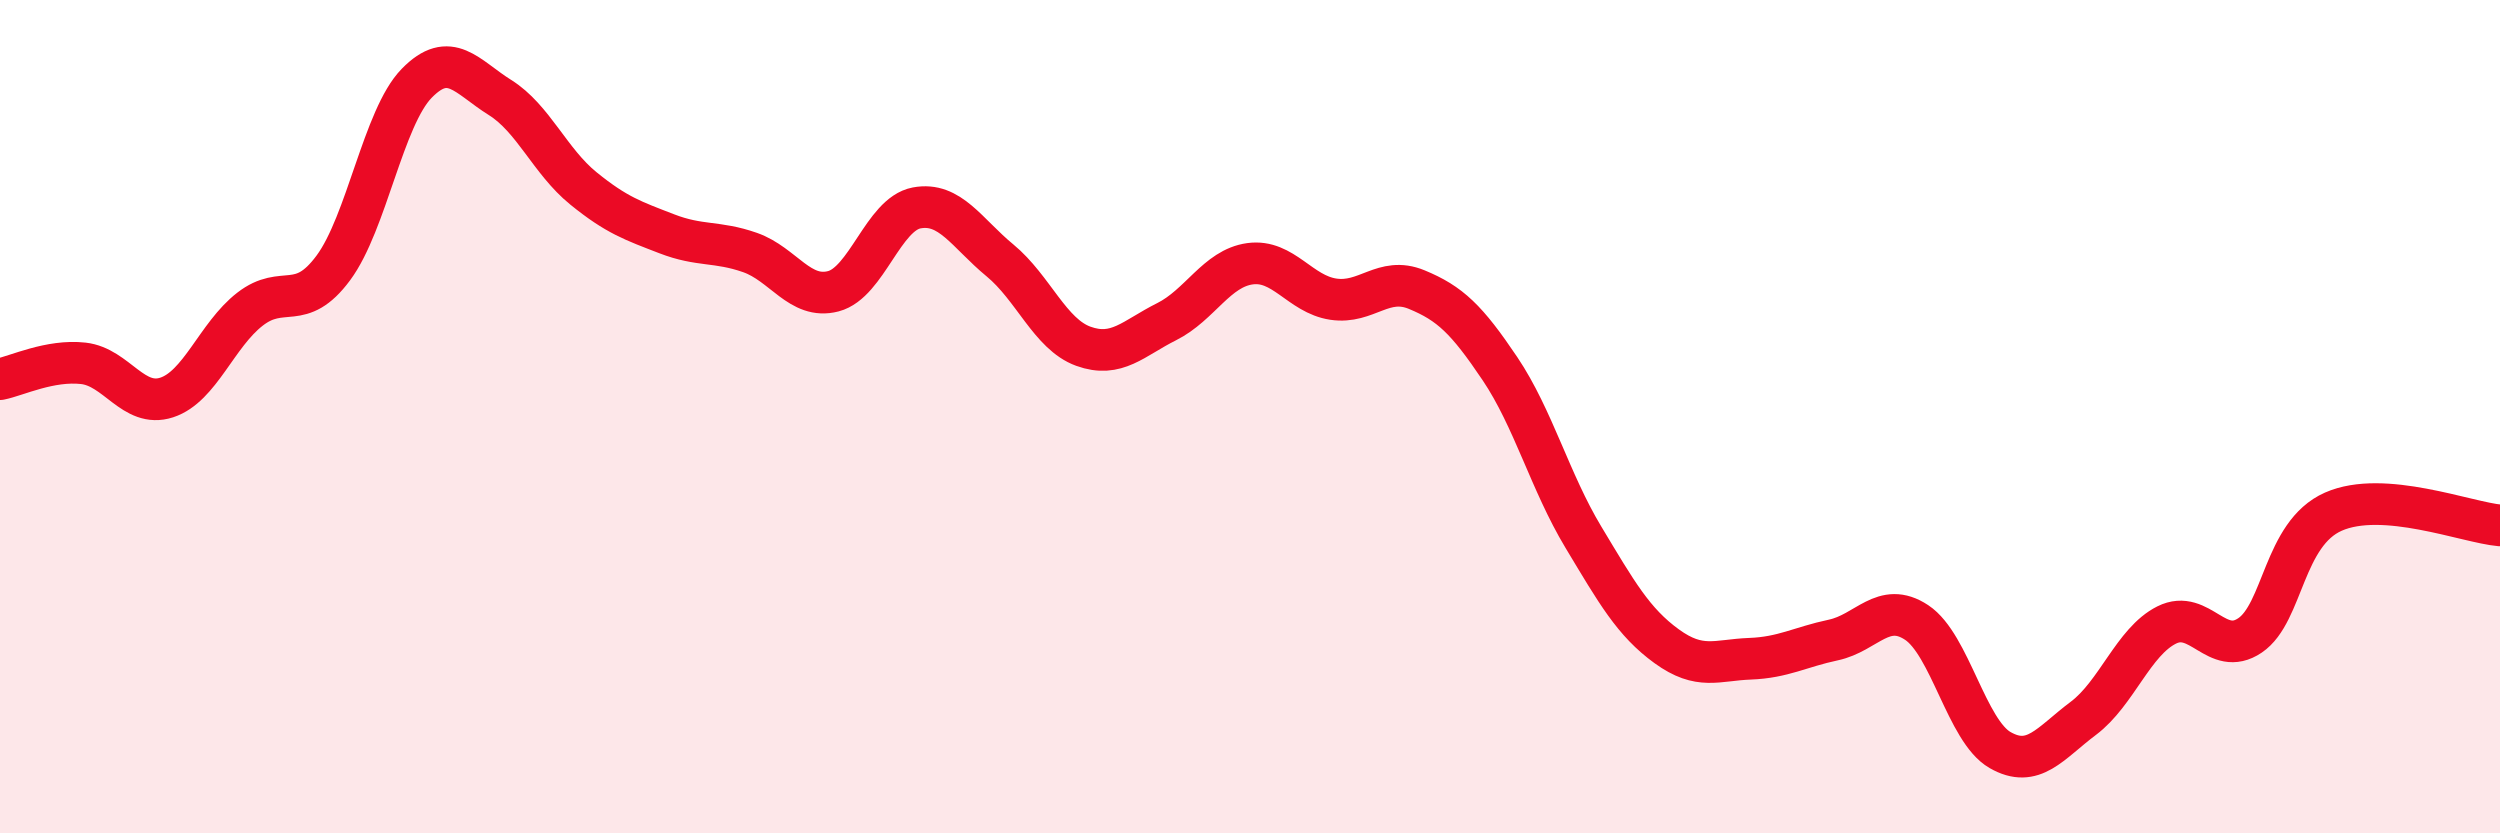
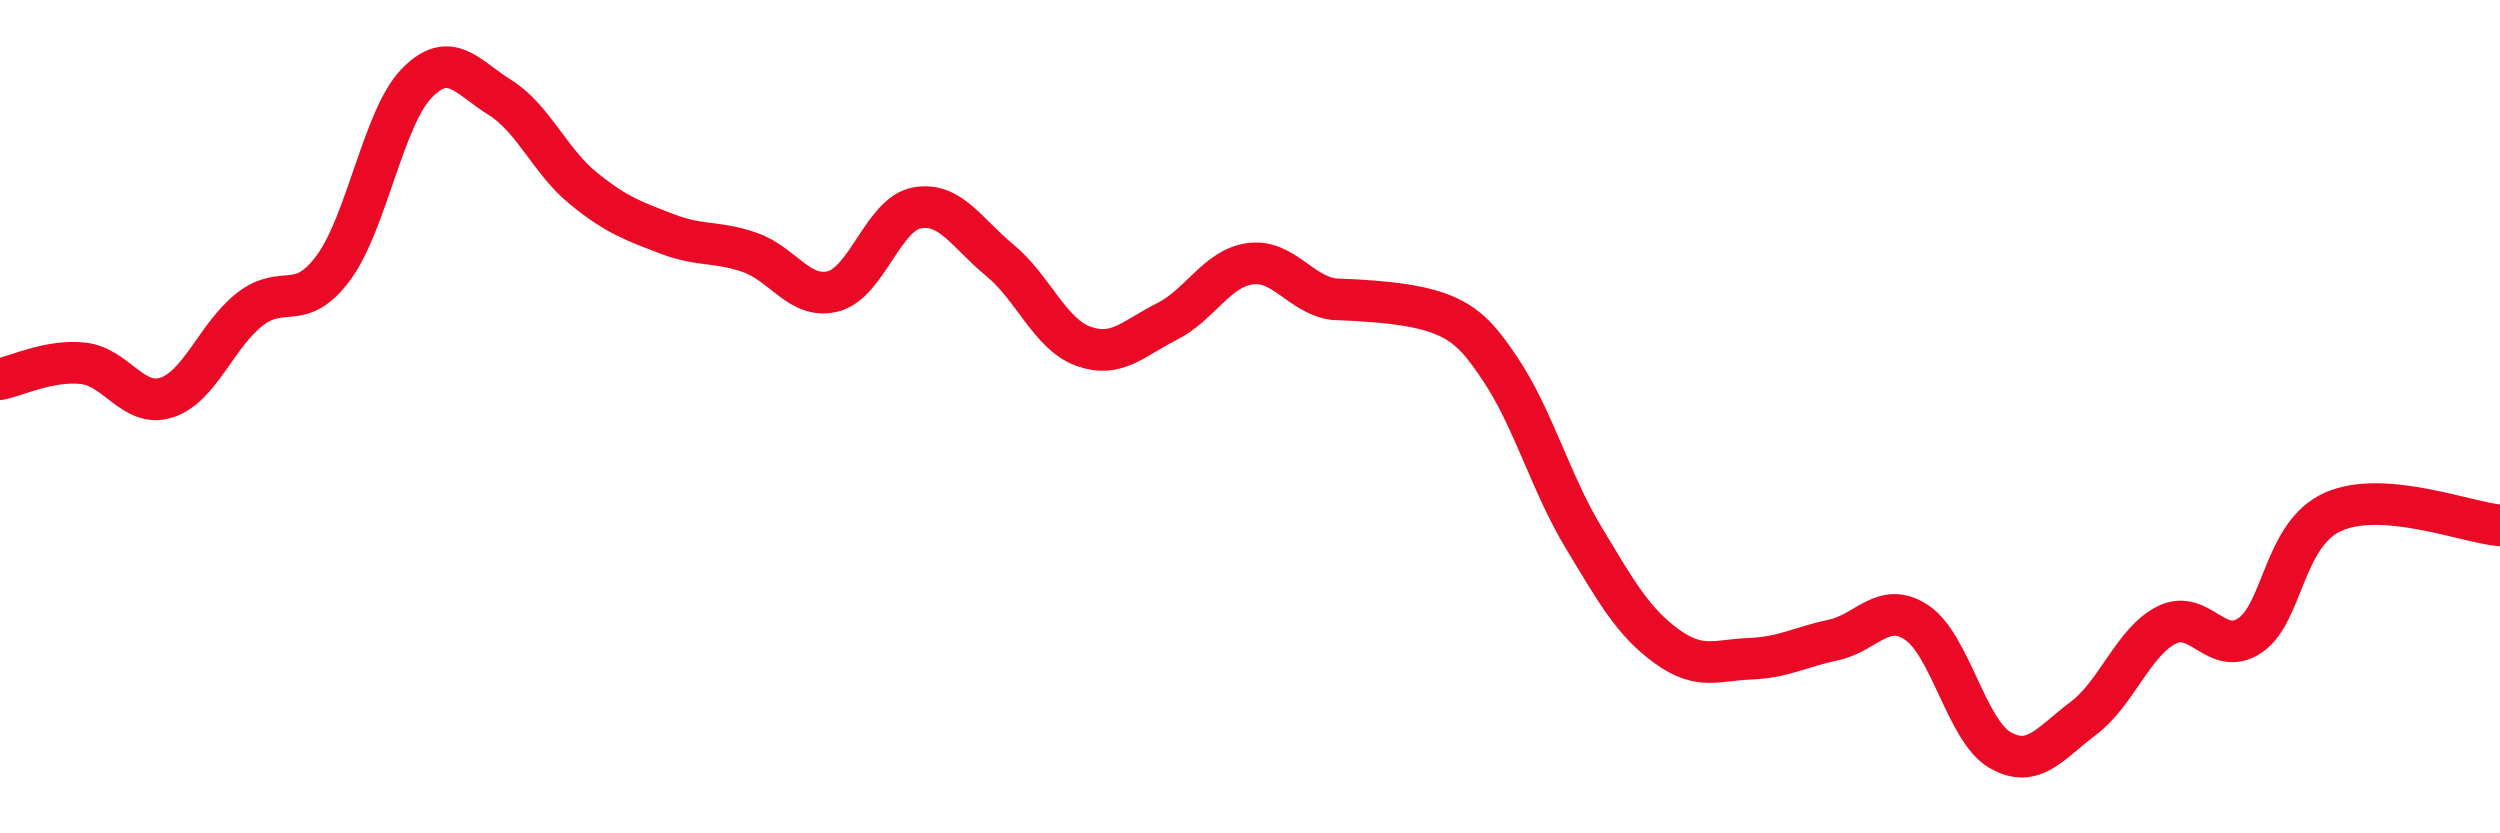
<svg xmlns="http://www.w3.org/2000/svg" width="60" height="20" viewBox="0 0 60 20">
-   <path d="M 0,9.1 C 0.4,9.02 1.2,8.63 2,8.72 C 2.8,8.81 3.2,9.8 4,9.54 C 4.8,9.28 5.2,8.04 6,7.42 C 6.8,6.8 7.2,7.51 8,6.43 C 8.8,5.35 9.2,2.82 10,2 C 10.8,1.18 11.2,1.84 12,2.34 C 12.8,2.84 13.2,3.87 14,4.52 C 14.8,5.17 15.2,5.3 16,5.61 C 16.8,5.92 17.2,5.78 18,6.06 C 18.8,6.34 19.2,7.2 20,6.99 C 20.8,6.78 21.2,5.14 22,4.99 C 22.8,4.84 23.2,5.59 24,6.25 C 24.8,6.91 25.2,8.02 26,8.31 C 26.8,8.6 27.2,8.12 28,7.72 C 28.8,7.32 29.2,6.44 30,6.33 C 30.8,6.22 31.2,7.06 32,7.18 C 32.8,7.3 33.2,6.62 34,6.95 C 34.8,7.28 35.2,7.66 36,8.85 C 36.8,10.04 37.2,11.56 38,12.89 C 38.8,14.22 39.2,14.93 40,15.51 C 40.8,16.09 41.2,15.84 42,15.81 C 42.8,15.78 43.2,15.53 44,15.36 C 44.8,15.19 45.2,14.41 46,14.94 C 46.8,15.47 47.2,17.54 48,18 C 48.8,18.46 49.2,17.84 50,17.24 C 50.8,16.64 51.2,15.4 52,15 C 52.8,14.6 53.2,15.79 54,15.25 C 54.8,14.71 54.8,12.81 56,12.28 C 57.2,11.75 59.2,12.54 60,12.61L60 20L0 20Z" fill="#EB0A25" opacity="0.1" stroke-linecap="round" stroke-linejoin="round" />
-   <path d="M 0,9.1 C 0.4,9.02 1.2,8.63 2,8.72 C 2.8,8.81 3.2,9.8 4,9.54 C 4.8,9.28 5.2,8.04 6,7.42 C 6.8,6.8 7.2,7.51 8,6.43 C 8.8,5.35 9.2,2.82 10,2 C 10.8,1.18 11.2,1.84 12,2.34 C 12.8,2.84 13.2,3.87 14,4.52 C 14.8,5.17 15.2,5.3 16,5.61 C 16.8,5.92 17.2,5.78 18,6.06 C 18.8,6.34 19.2,7.2 20,6.99 C 20.8,6.78 21.2,5.14 22,4.99 C 22.8,4.84 23.2,5.59 24,6.25 C 24.8,6.91 25.2,8.02 26,8.31 C 26.8,8.6 27.2,8.12 28,7.72 C 28.8,7.32 29.2,6.44 30,6.33 C 30.8,6.22 31.2,7.06 32,7.18 C 32.8,7.3 33.2,6.62 34,6.95 C 34.8,7.28 35.2,7.66 36,8.85 C 36.8,10.04 37.2,11.56 38,12.89 C 38.8,14.22 39.2,14.93 40,15.51 C 40.8,16.09 41.2,15.84 42,15.81 C 42.8,15.78 43.2,15.53 44,15.36 C 44.8,15.19 45.2,14.41 46,14.94 C 46.8,15.47 47.2,17.54 48,18 C 48.8,18.46 49.2,17.84 50,17.24 C 50.8,16.64 51.2,15.4 52,15 C 52.8,14.6 53.2,15.79 54,15.25 C 54.8,14.71 54.8,12.81 56,12.28 C 57.2,11.75 59.2,12.54 60,12.61" stroke="#EB0A25" stroke-width="1" fill="none" stroke-linecap="round" stroke-linejoin="round" />
+   <path d="M 0,9.1 C 0.4,9.02 1.2,8.63 2,8.72 C 2.8,8.81 3.2,9.8 4,9.54 C 4.8,9.28 5.2,8.04 6,7.42 C 6.8,6.8 7.2,7.51 8,6.43 C 8.8,5.35 9.2,2.82 10,2 C 10.8,1.18 11.2,1.84 12,2.34 C 12.8,2.84 13.2,3.87 14,4.52 C 14.8,5.17 15.2,5.3 16,5.61 C 16.8,5.92 17.2,5.78 18,6.06 C 18.8,6.34 19.2,7.2 20,6.99 C 20.8,6.78 21.2,5.14 22,4.99 C 22.8,4.84 23.2,5.59 24,6.25 C 24.8,6.91 25.2,8.02 26,8.31 C 26.8,8.6 27.2,8.12 28,7.72 C 28.8,7.32 29.2,6.44 30,6.33 C 30.8,6.22 31.2,7.06 32,7.18 C 34.8,7.28 35.2,7.66 36,8.85 C 36.8,10.04 37.2,11.56 38,12.89 C 38.8,14.22 39.2,14.93 40,15.51 C 40.8,16.09 41.2,15.84 42,15.81 C 42.8,15.78 43.2,15.53 44,15.36 C 44.8,15.19 45.2,14.41 46,14.94 C 46.8,15.47 47.2,17.54 48,18 C 48.8,18.46 49.2,17.84 50,17.24 C 50.8,16.64 51.2,15.4 52,15 C 52.8,14.6 53.2,15.79 54,15.25 C 54.8,14.71 54.8,12.81 56,12.28 C 57.2,11.75 59.2,12.54 60,12.61" stroke="#EB0A25" stroke-width="1" fill="none" stroke-linecap="round" stroke-linejoin="round" />
</svg>